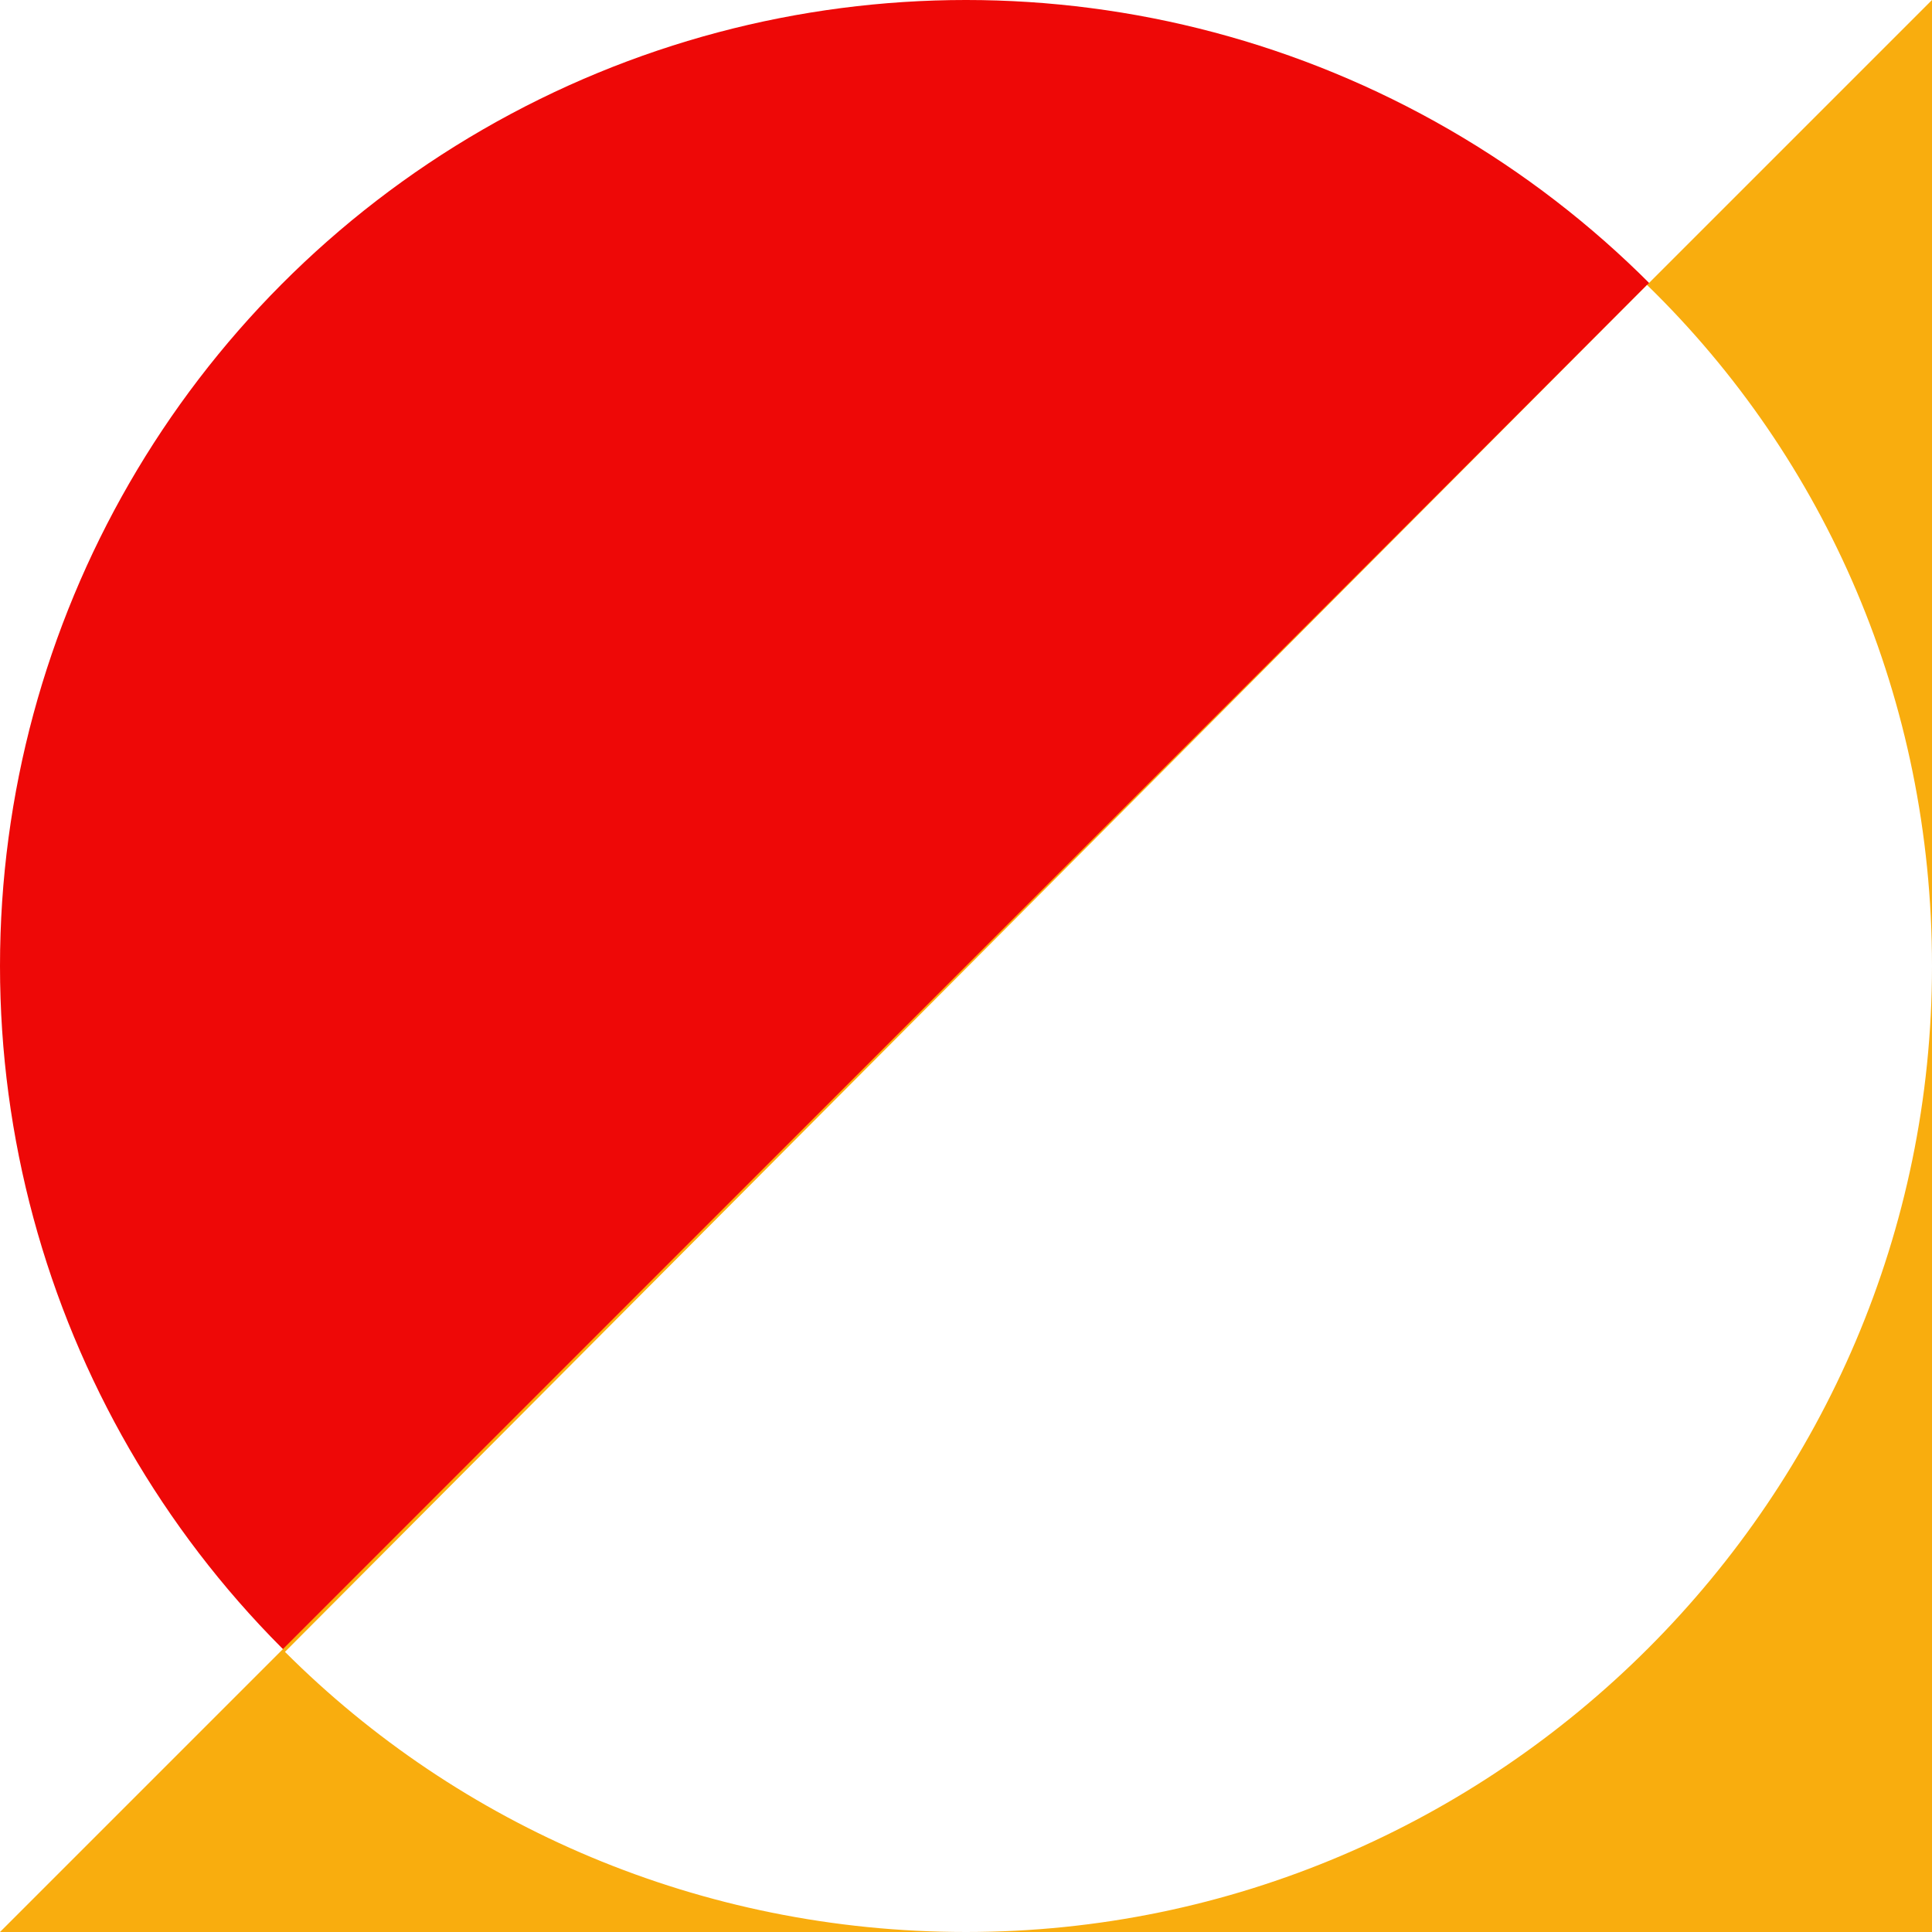
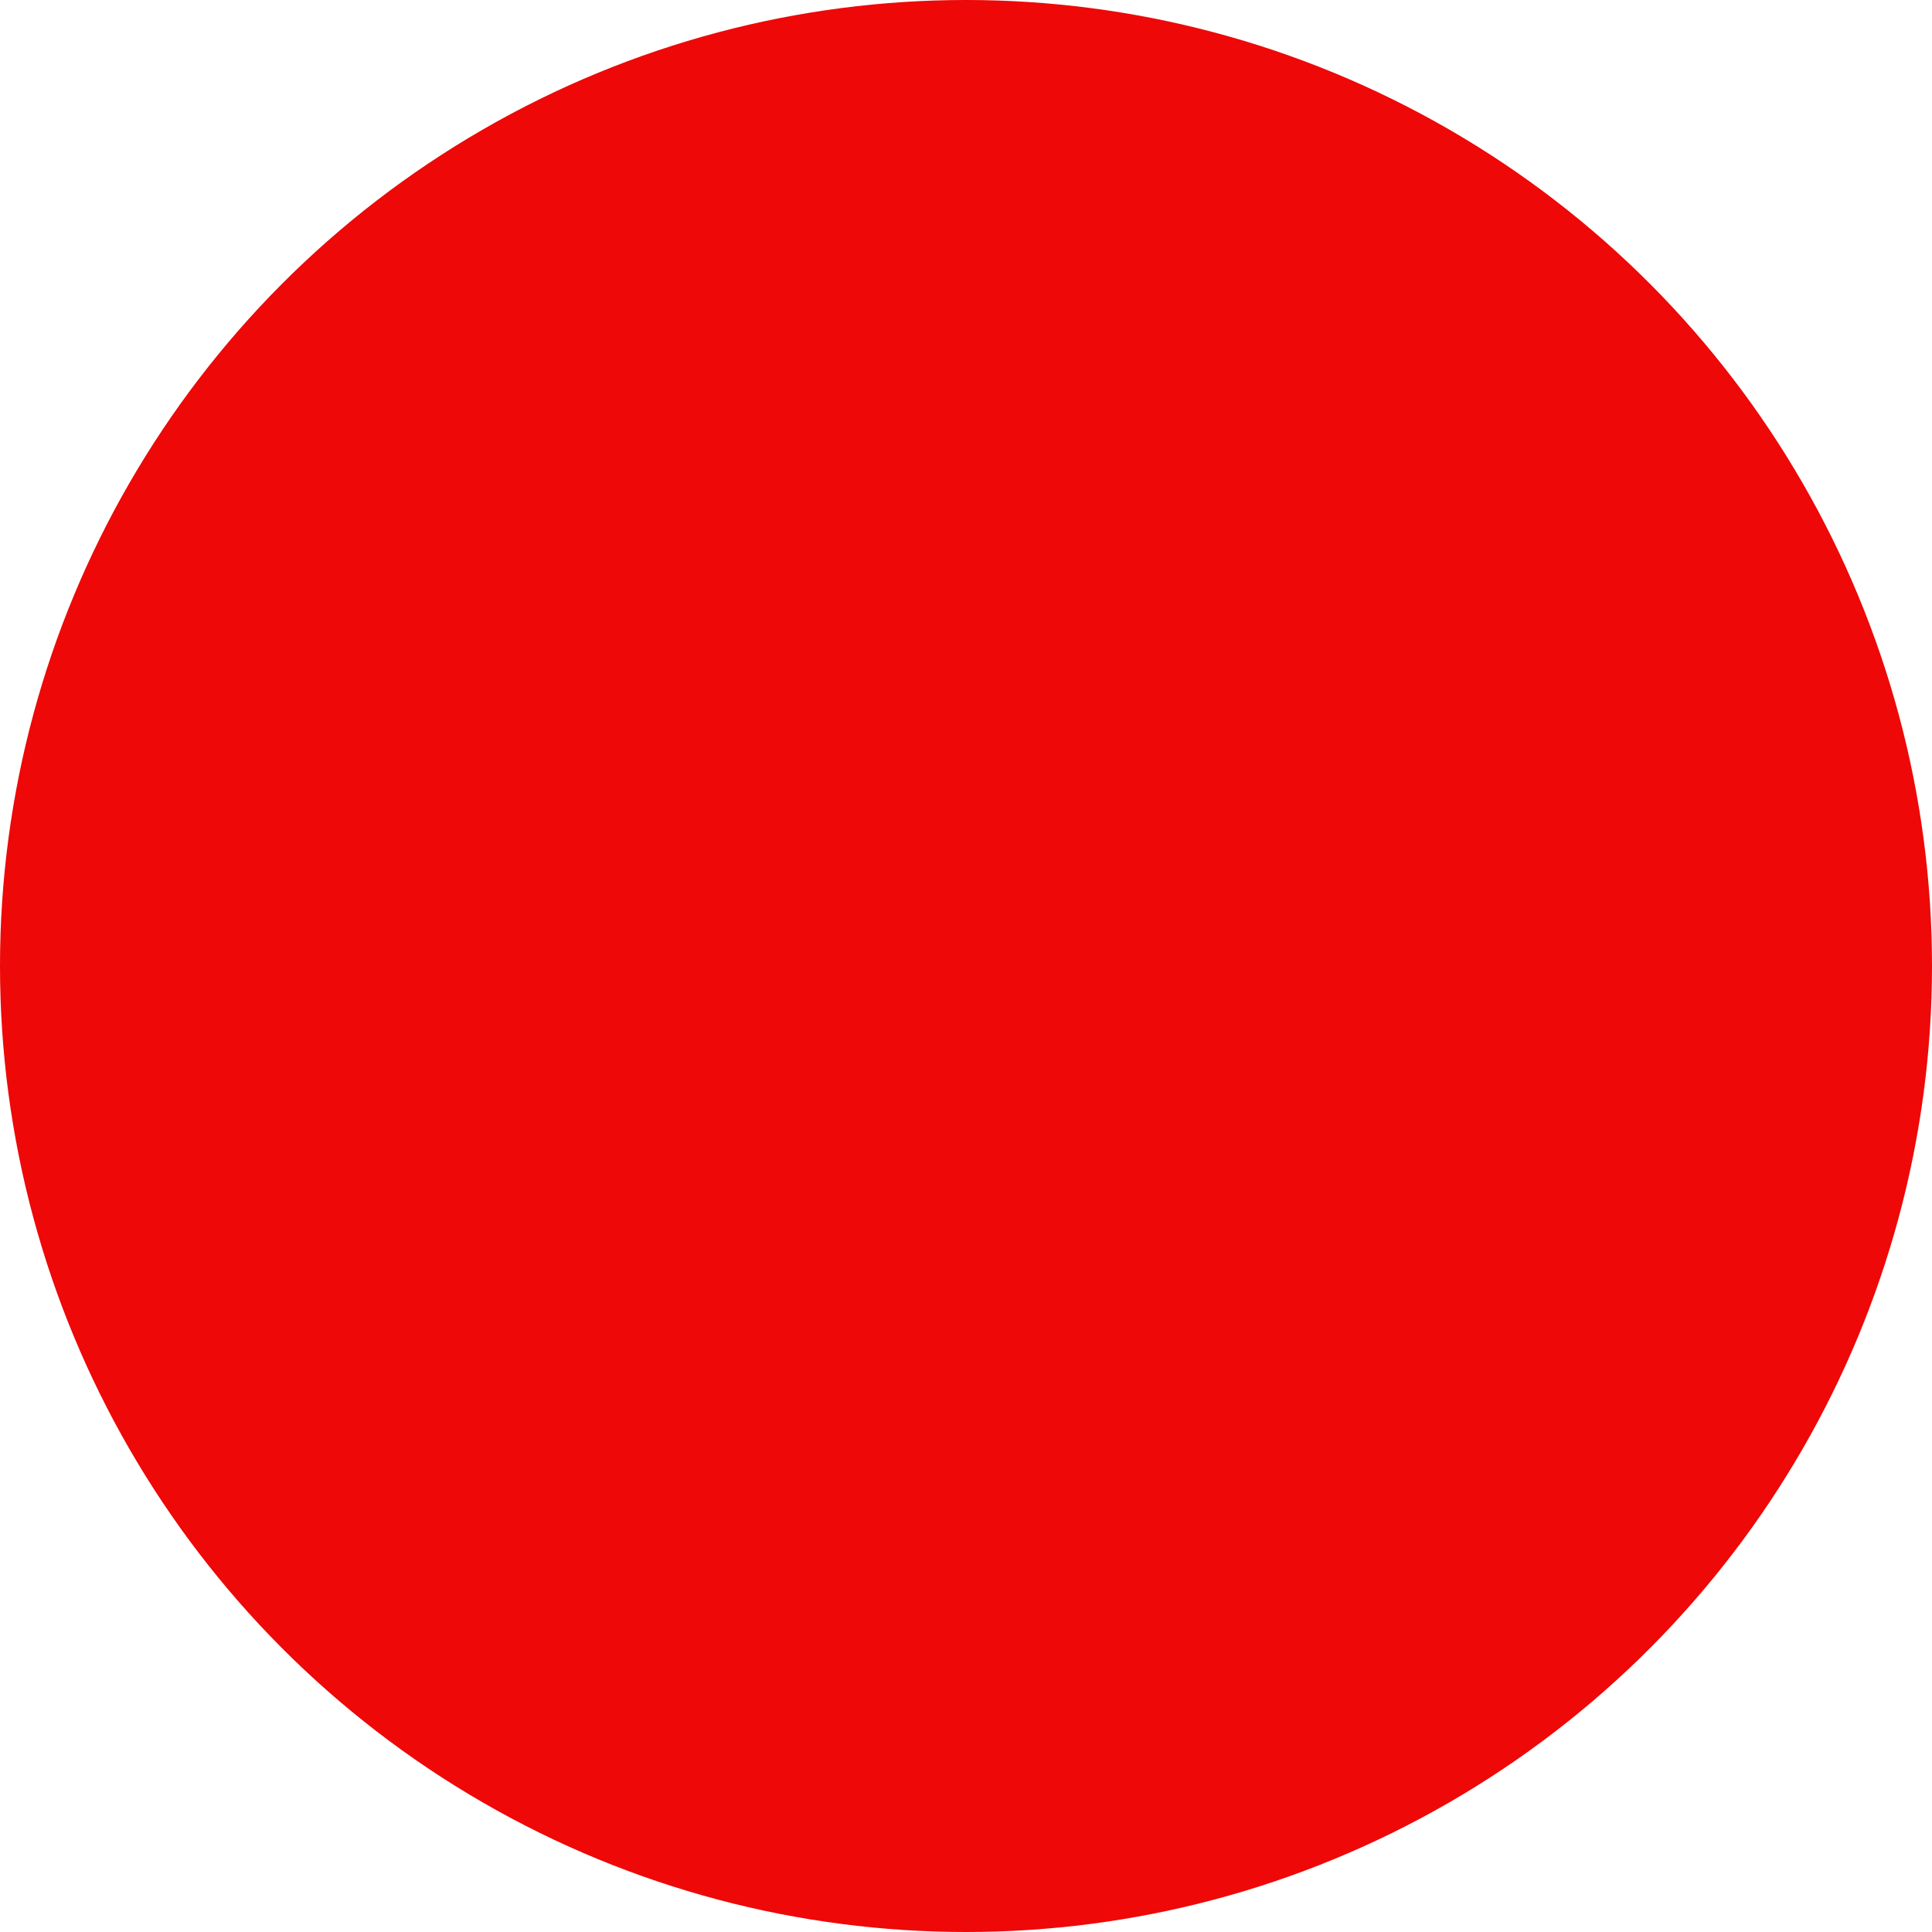
<svg xmlns="http://www.w3.org/2000/svg" version="1.1" id="Layer_1" x="0px" y="0px" width="40px" height="40px" viewBox="0 0 40 40" style="enable-background:new 0 0 40 40;" xml:space="preserve">
  <style type="text/css">
	.st0{fill:#FFFFFF;}
	.st1{fill:#ee0807;}
	.st2{fill:#F9AD0E;}
</style>
  <g>
-     <rect y="0" class="st0" width="40" height="40" />
    <circle class="st1" cx="20" cy="20" r="20" />
-     <polygon class="st2" points="40,40 0,40 40,0  " />
-     <path class="st0" d="M5.9,34.2C9.5,37.8,14.5,40,20,40c11,0,20-9,20-20c0-5.5-2.2-10.5-5.9-14.1L5.9,34.2z" />
  </g>
</svg>